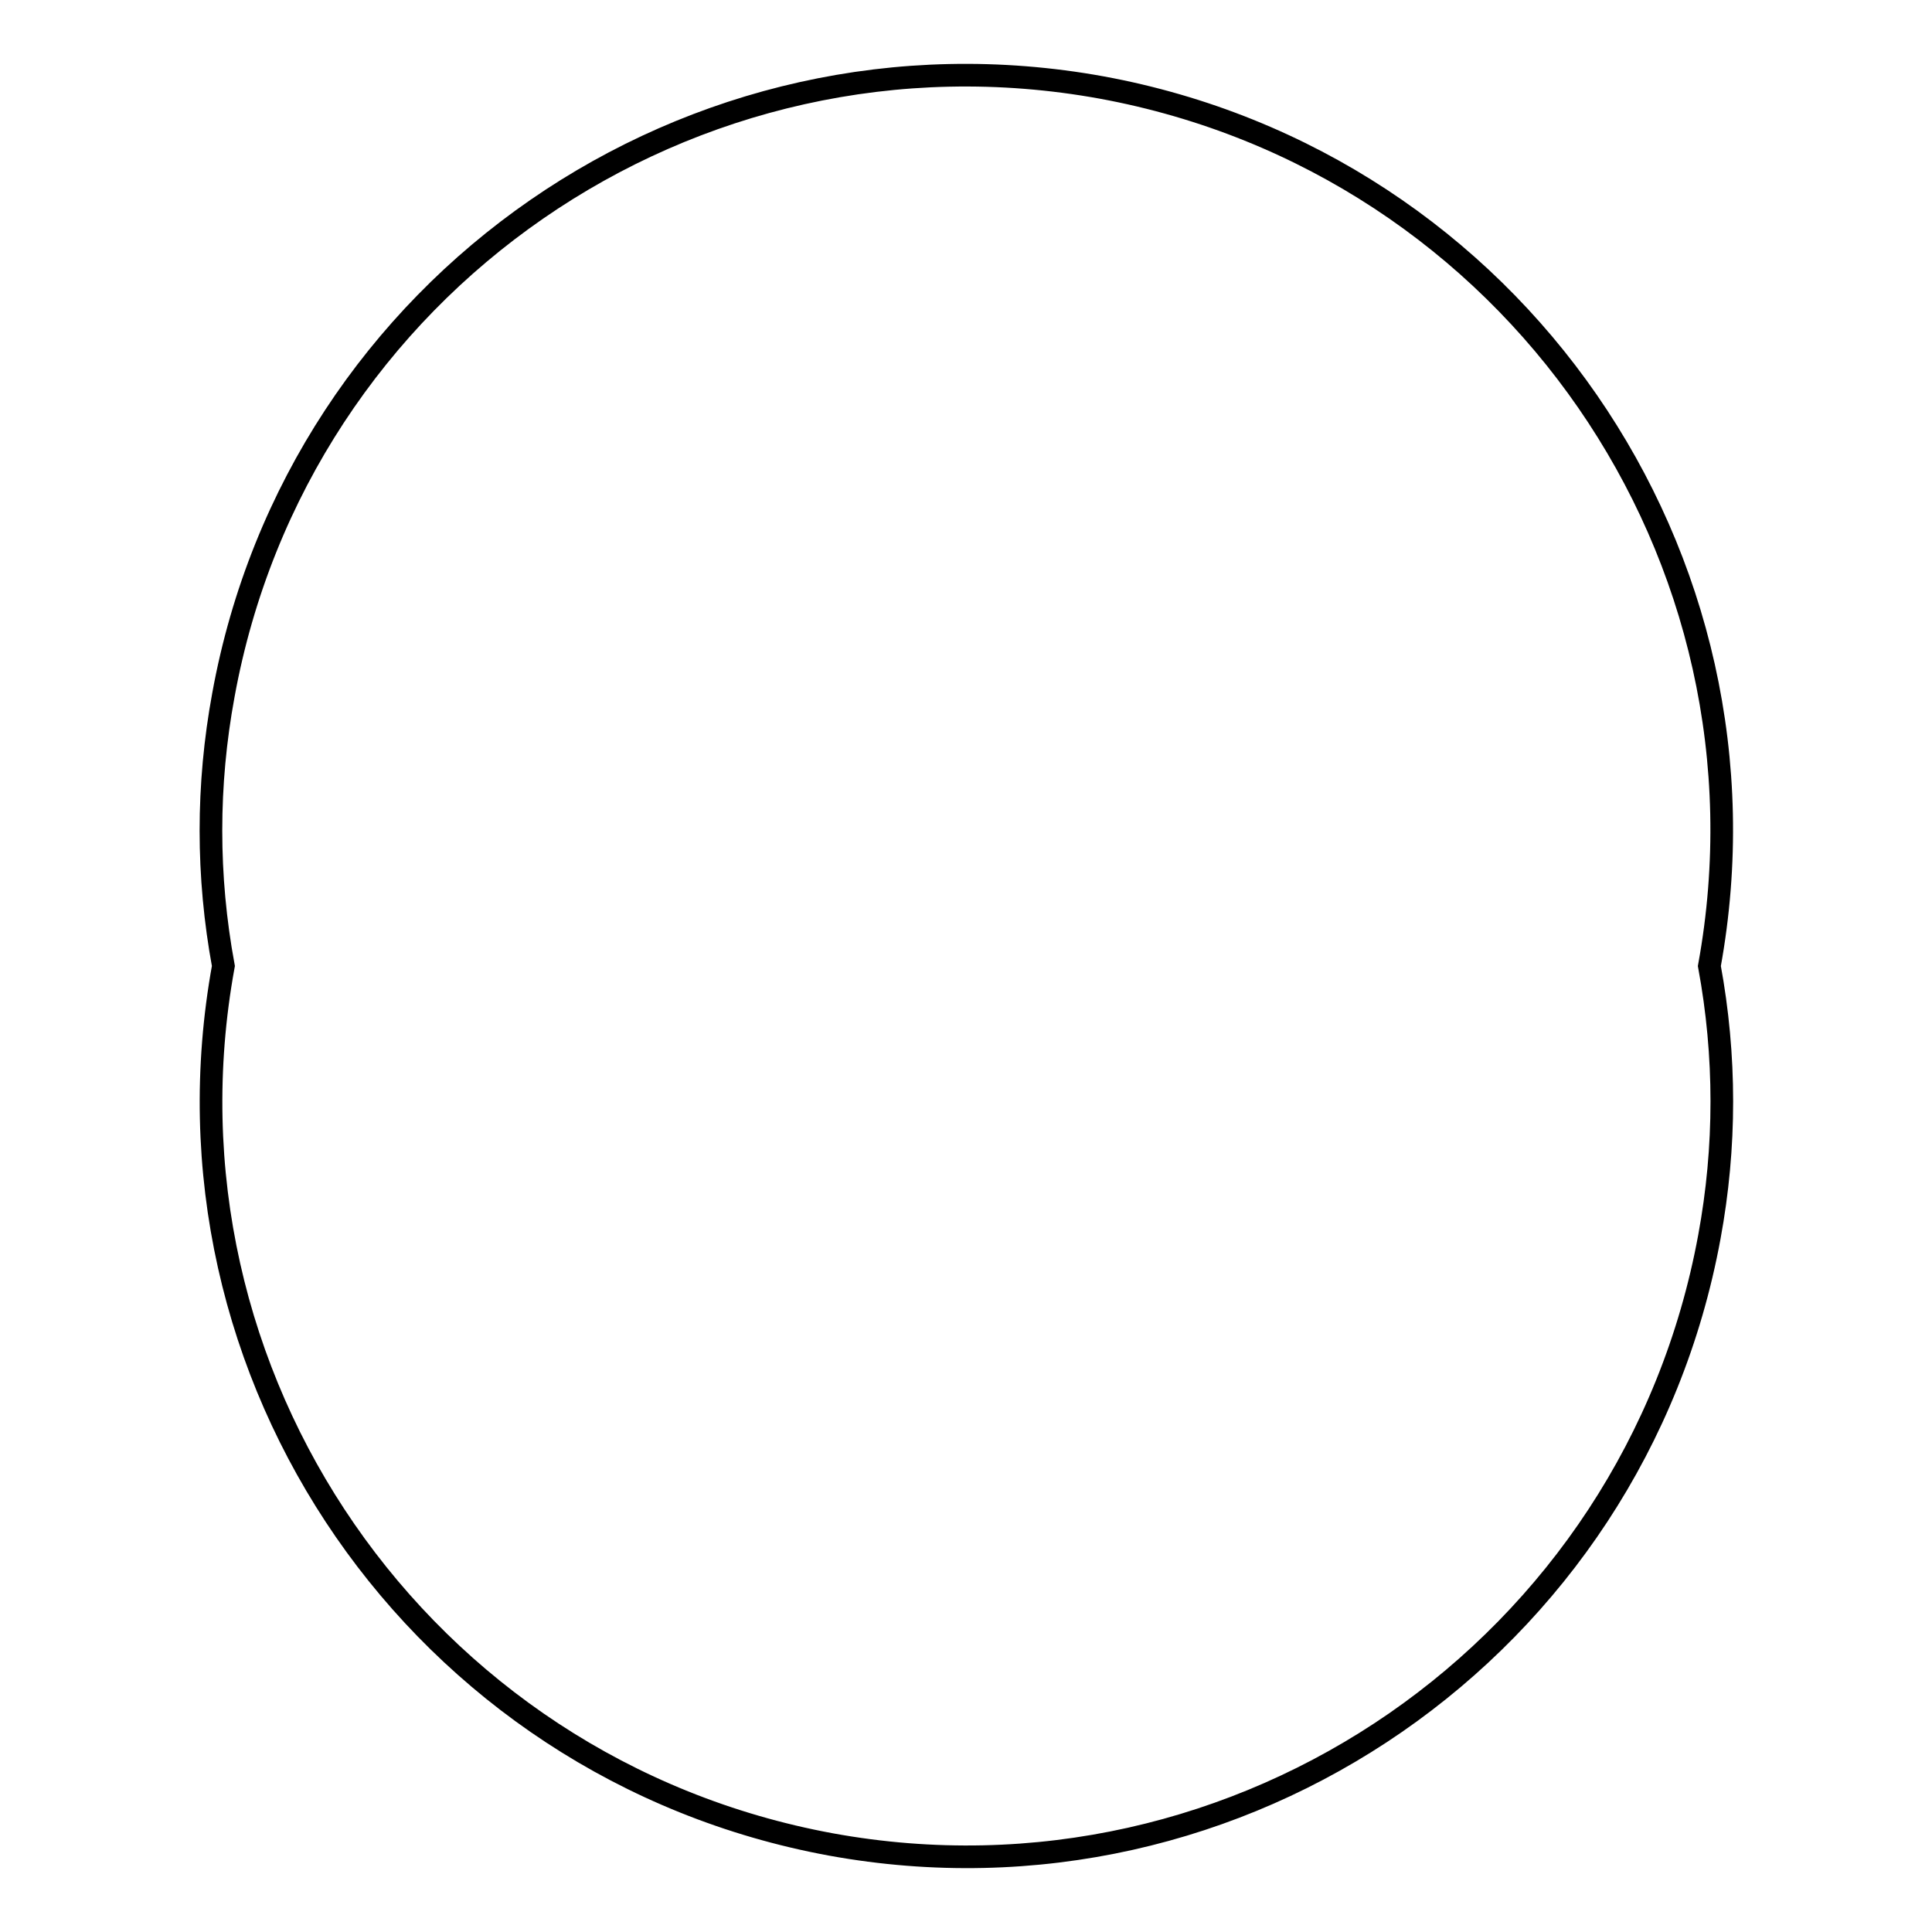
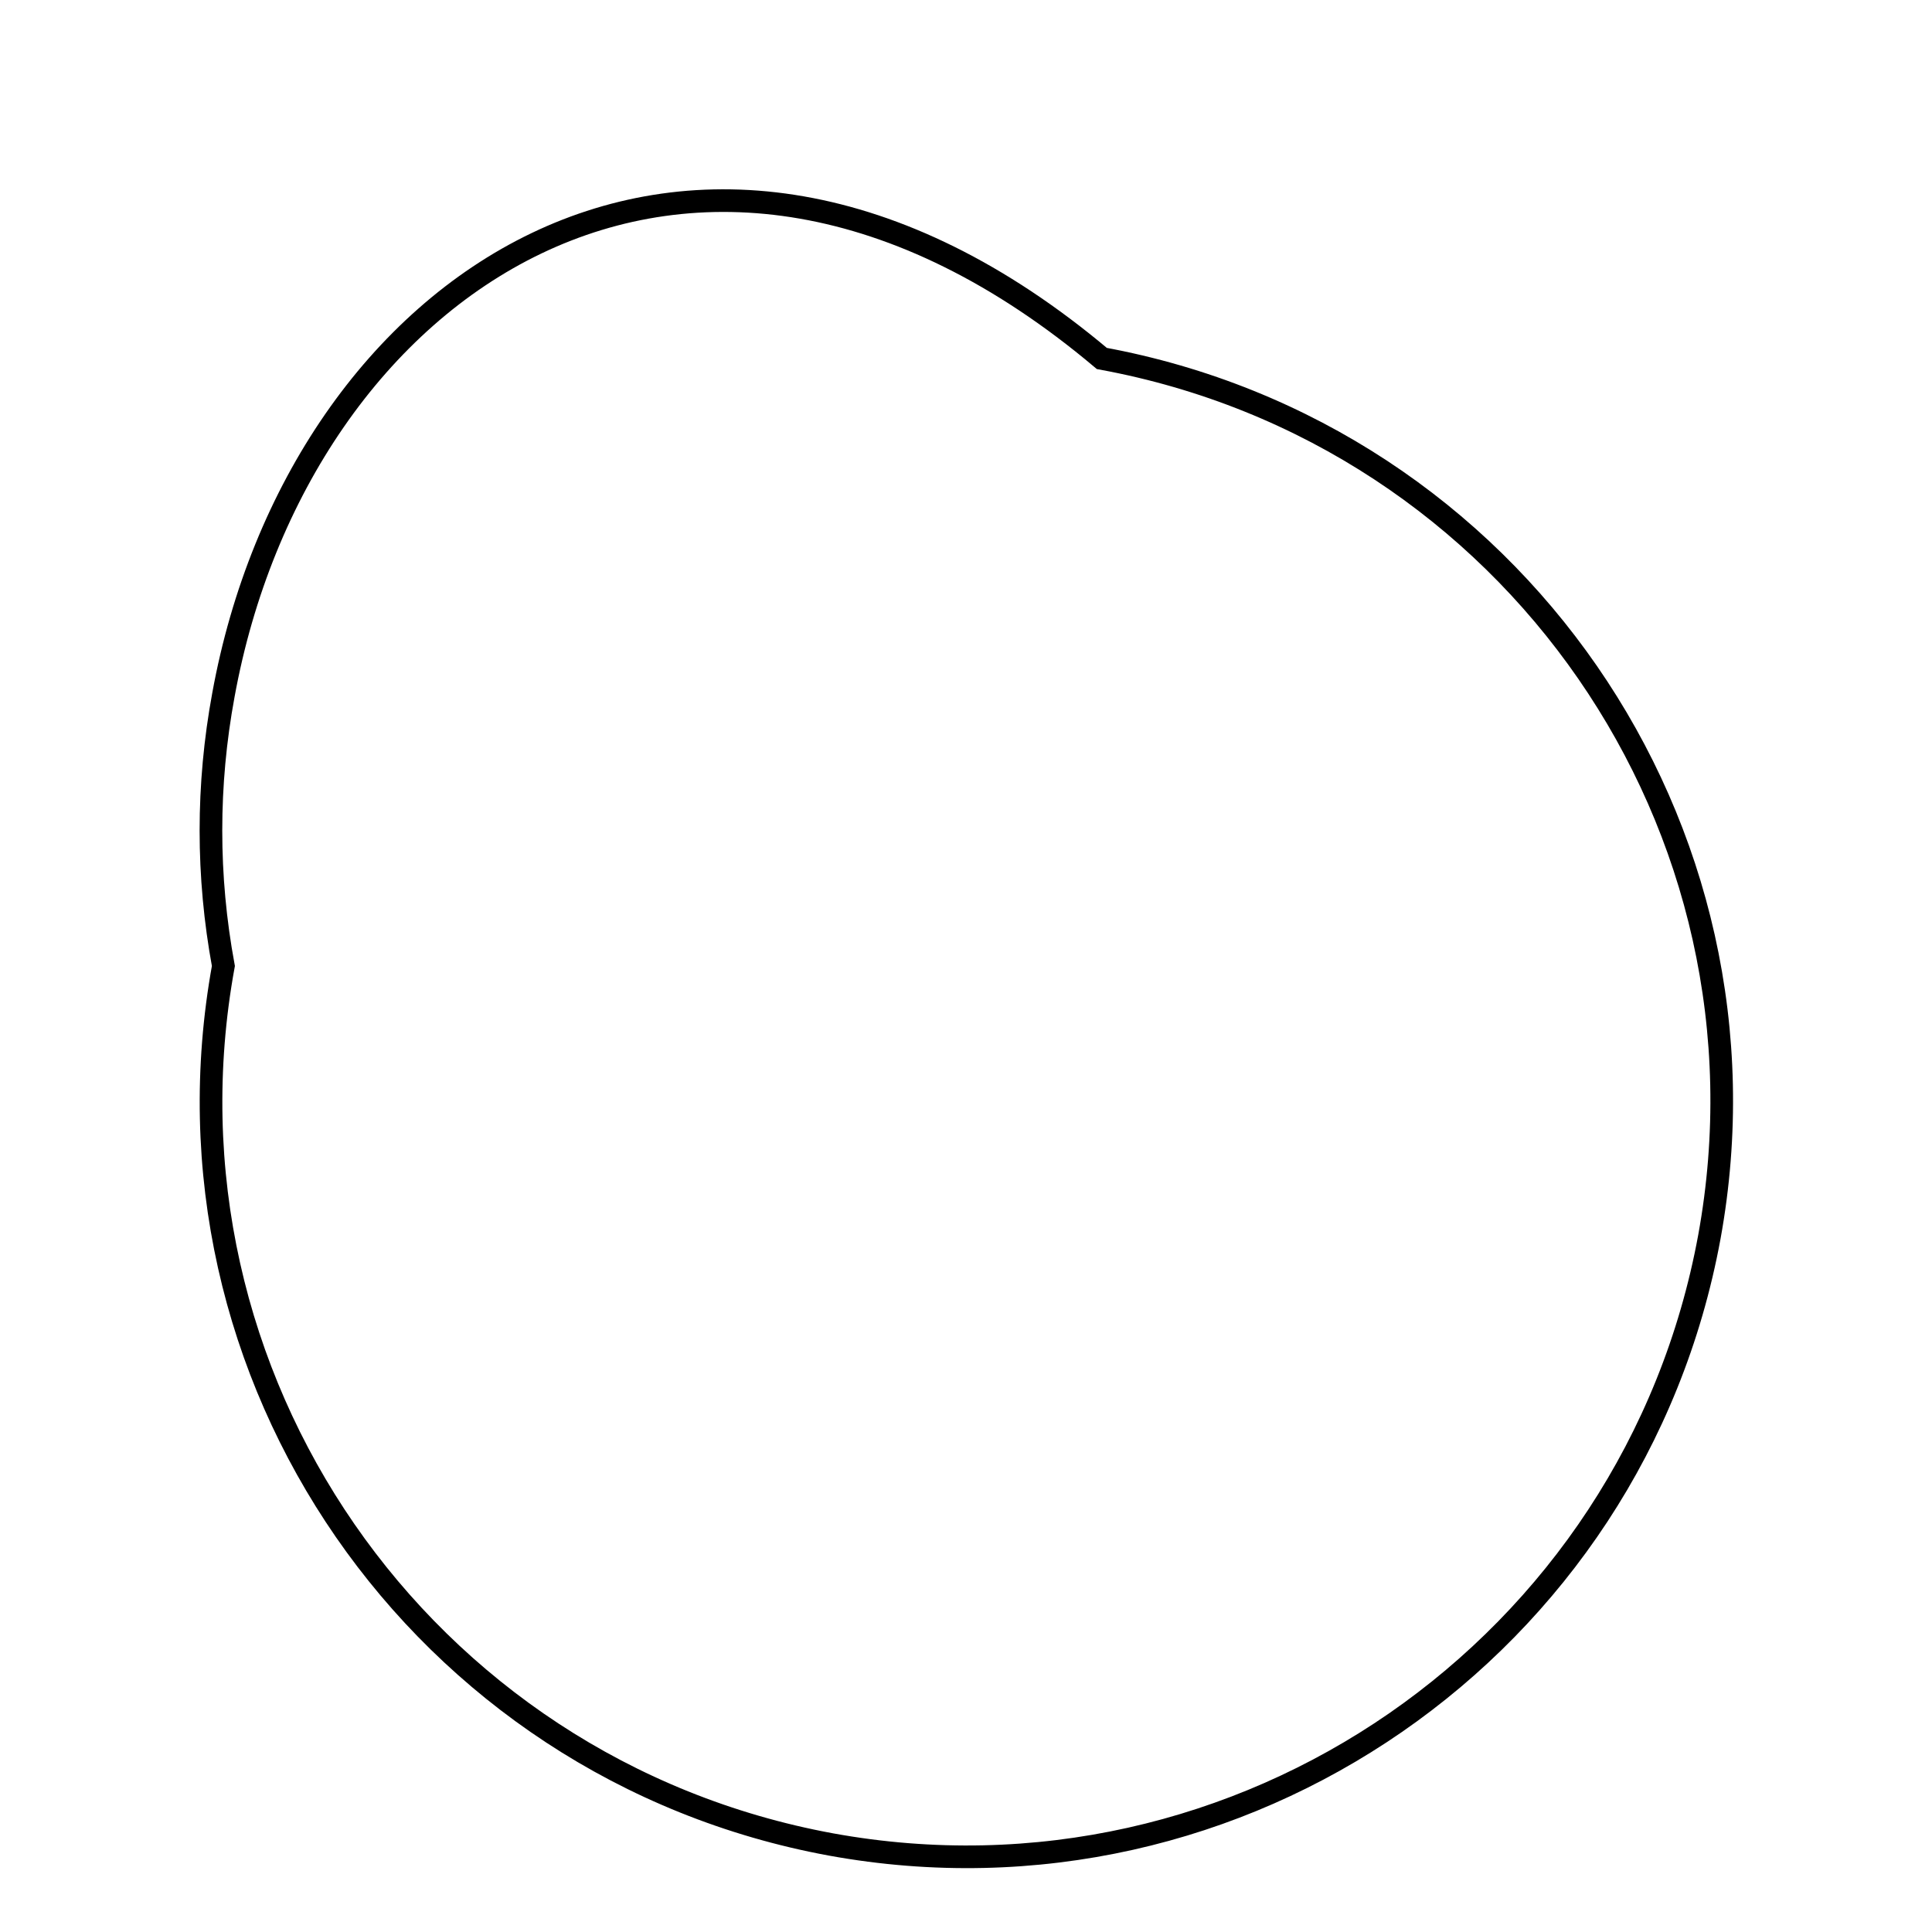
<svg xmlns="http://www.w3.org/2000/svg" version="1.1" x="0px" y="0px" viewBox="0 0 256 256" enable-background="new 0 0 256 256" xml:space="preserve">
  <g>
    <g>
-       <path stroke-width="3" fill-opacity="0" stroke="#000000" d="M29.6,128c-9.9,54.3,26.1,106.4,80.5,116.4c54.3,9.9,106.4-26.1,116.4-80.5c2.2-11.9,2.2-24,0-35.9c9.9-54.3-26.1-106.4-80.5-116.4C91.6,1.7,39.5,37.7,29.6,92.1C27.4,104,27.4,116.1,29.6,128z" />
+       <path stroke-width="3" fill-opacity="0" stroke="#000000" d="M29.6,128c-9.9,54.3,26.1,106.4,80.5,116.4c54.3,9.9,106.4-26.1,116.4-80.5c9.9-54.3-26.1-106.4-80.5-116.4C91.6,1.7,39.5,37.7,29.6,92.1C27.4,104,27.4,116.1,29.6,128z" />
    </g>
  </g>
</svg>